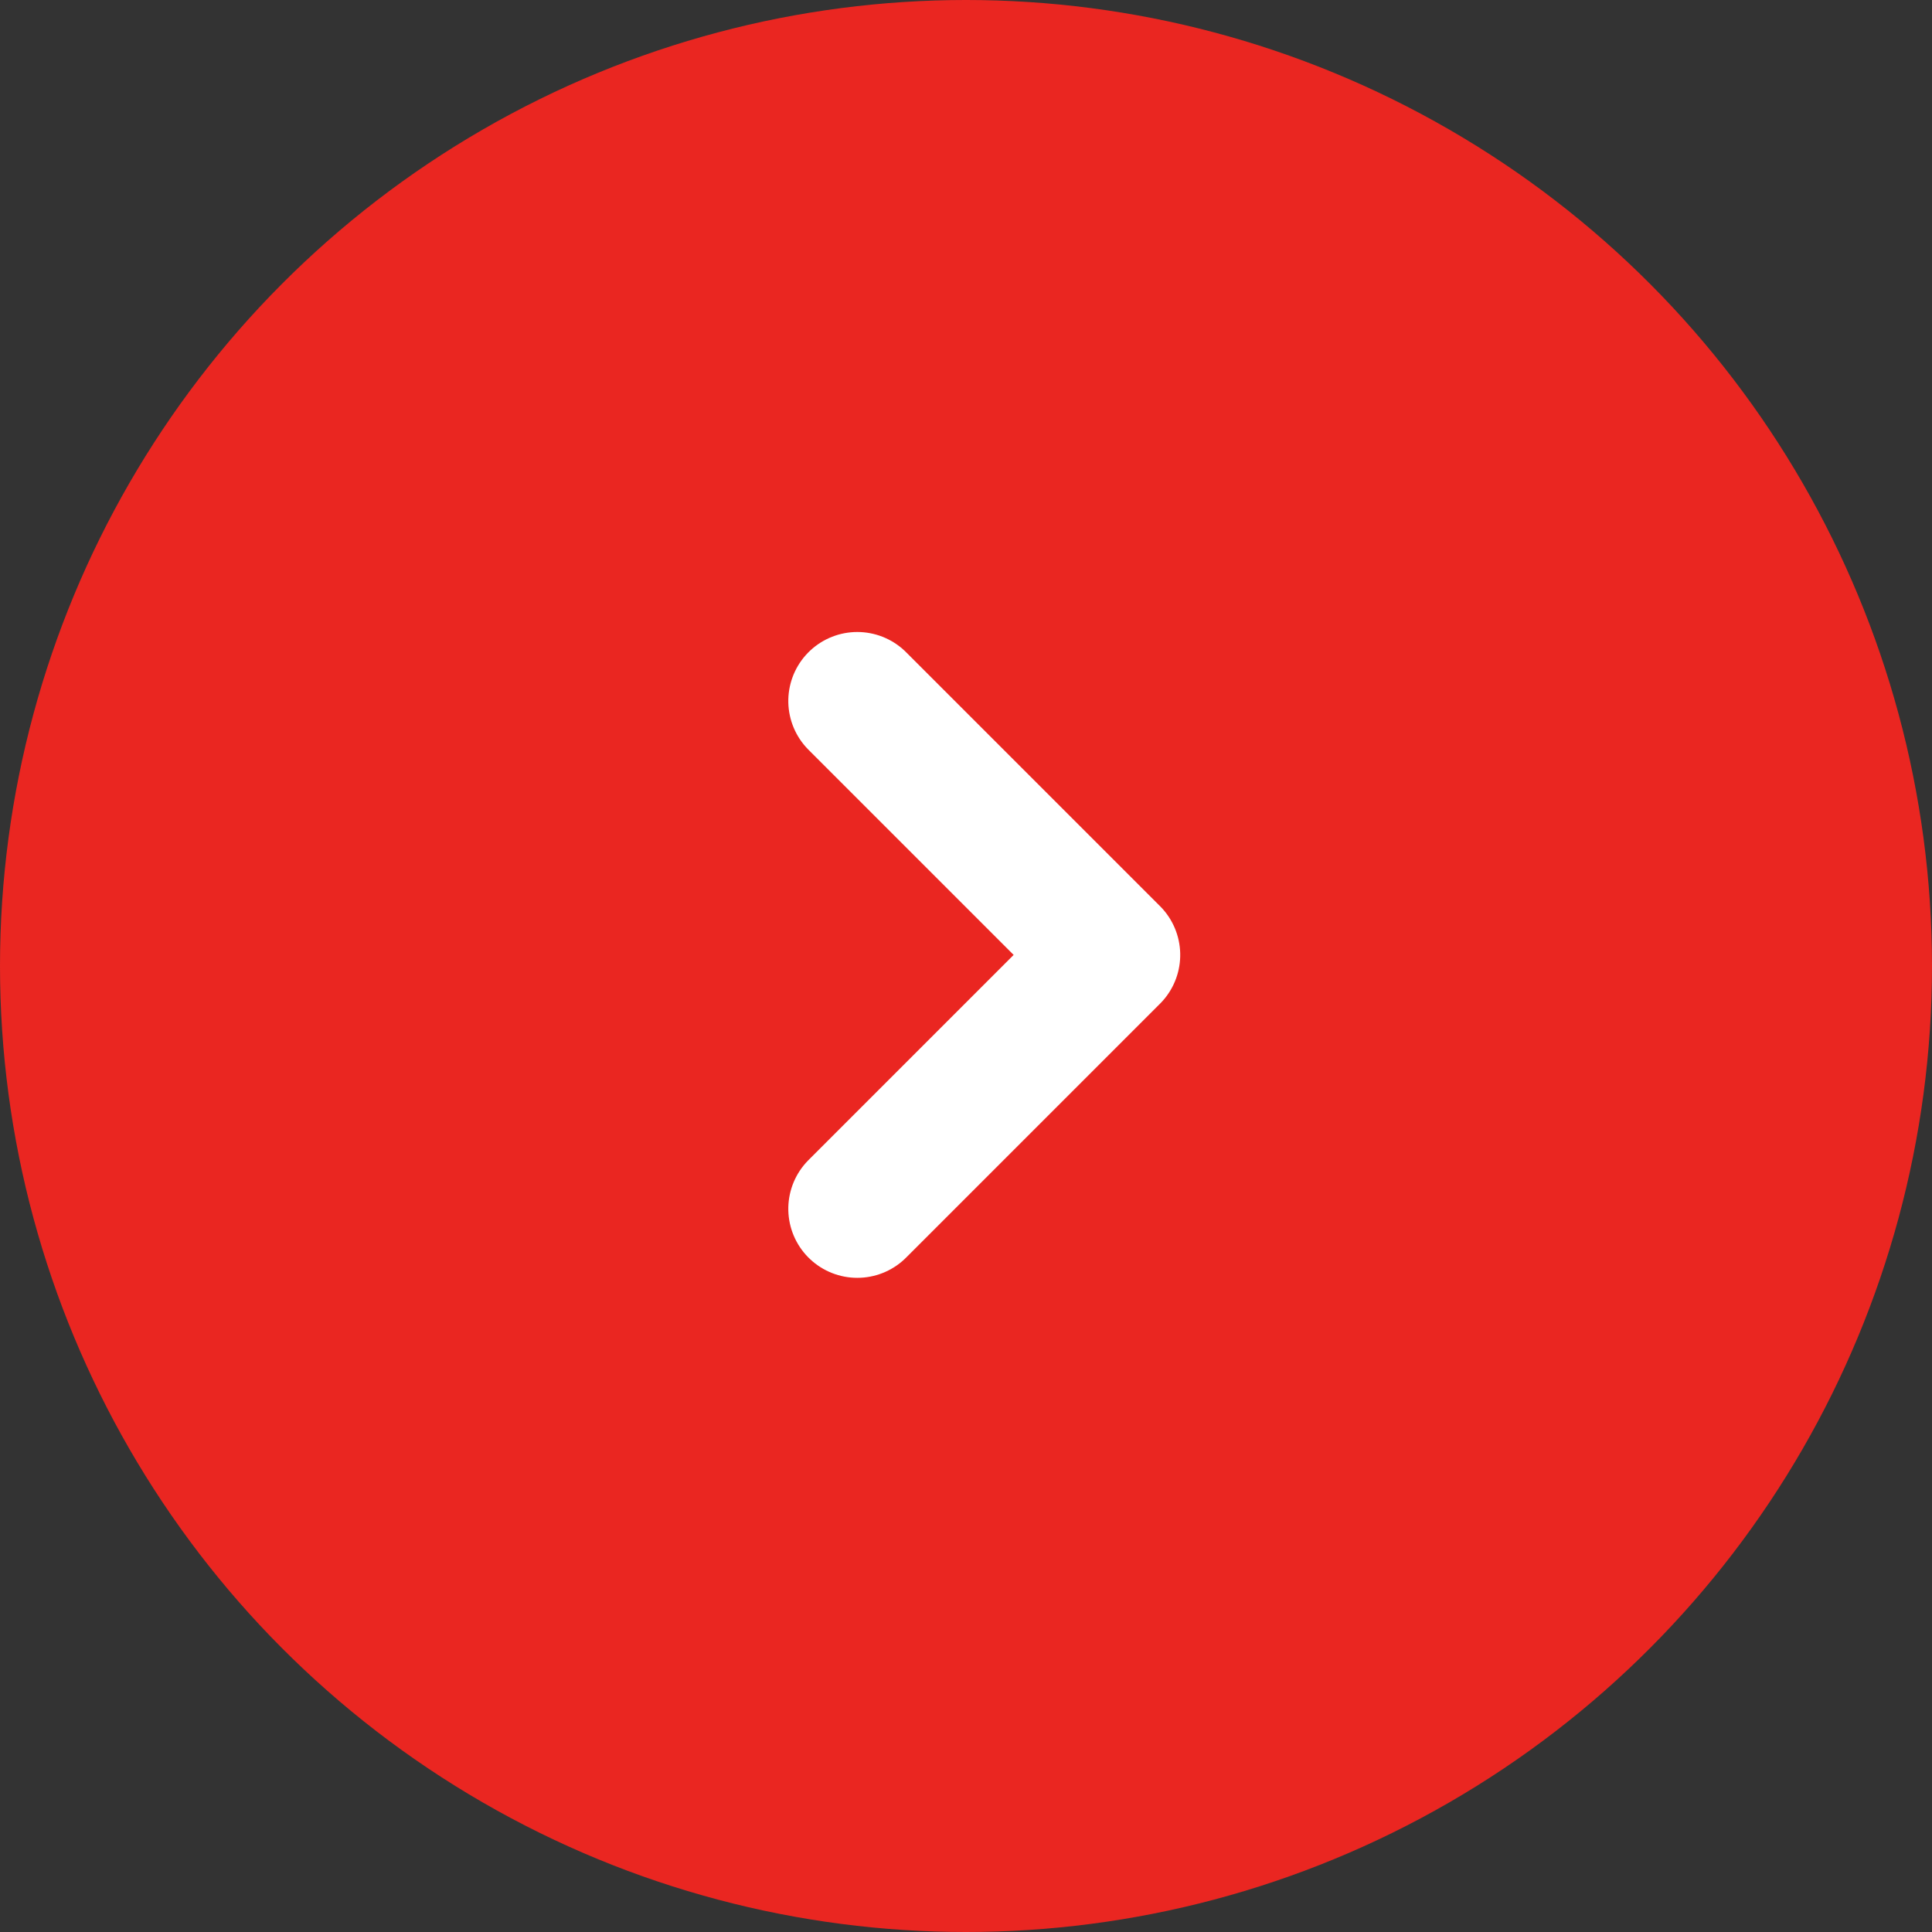
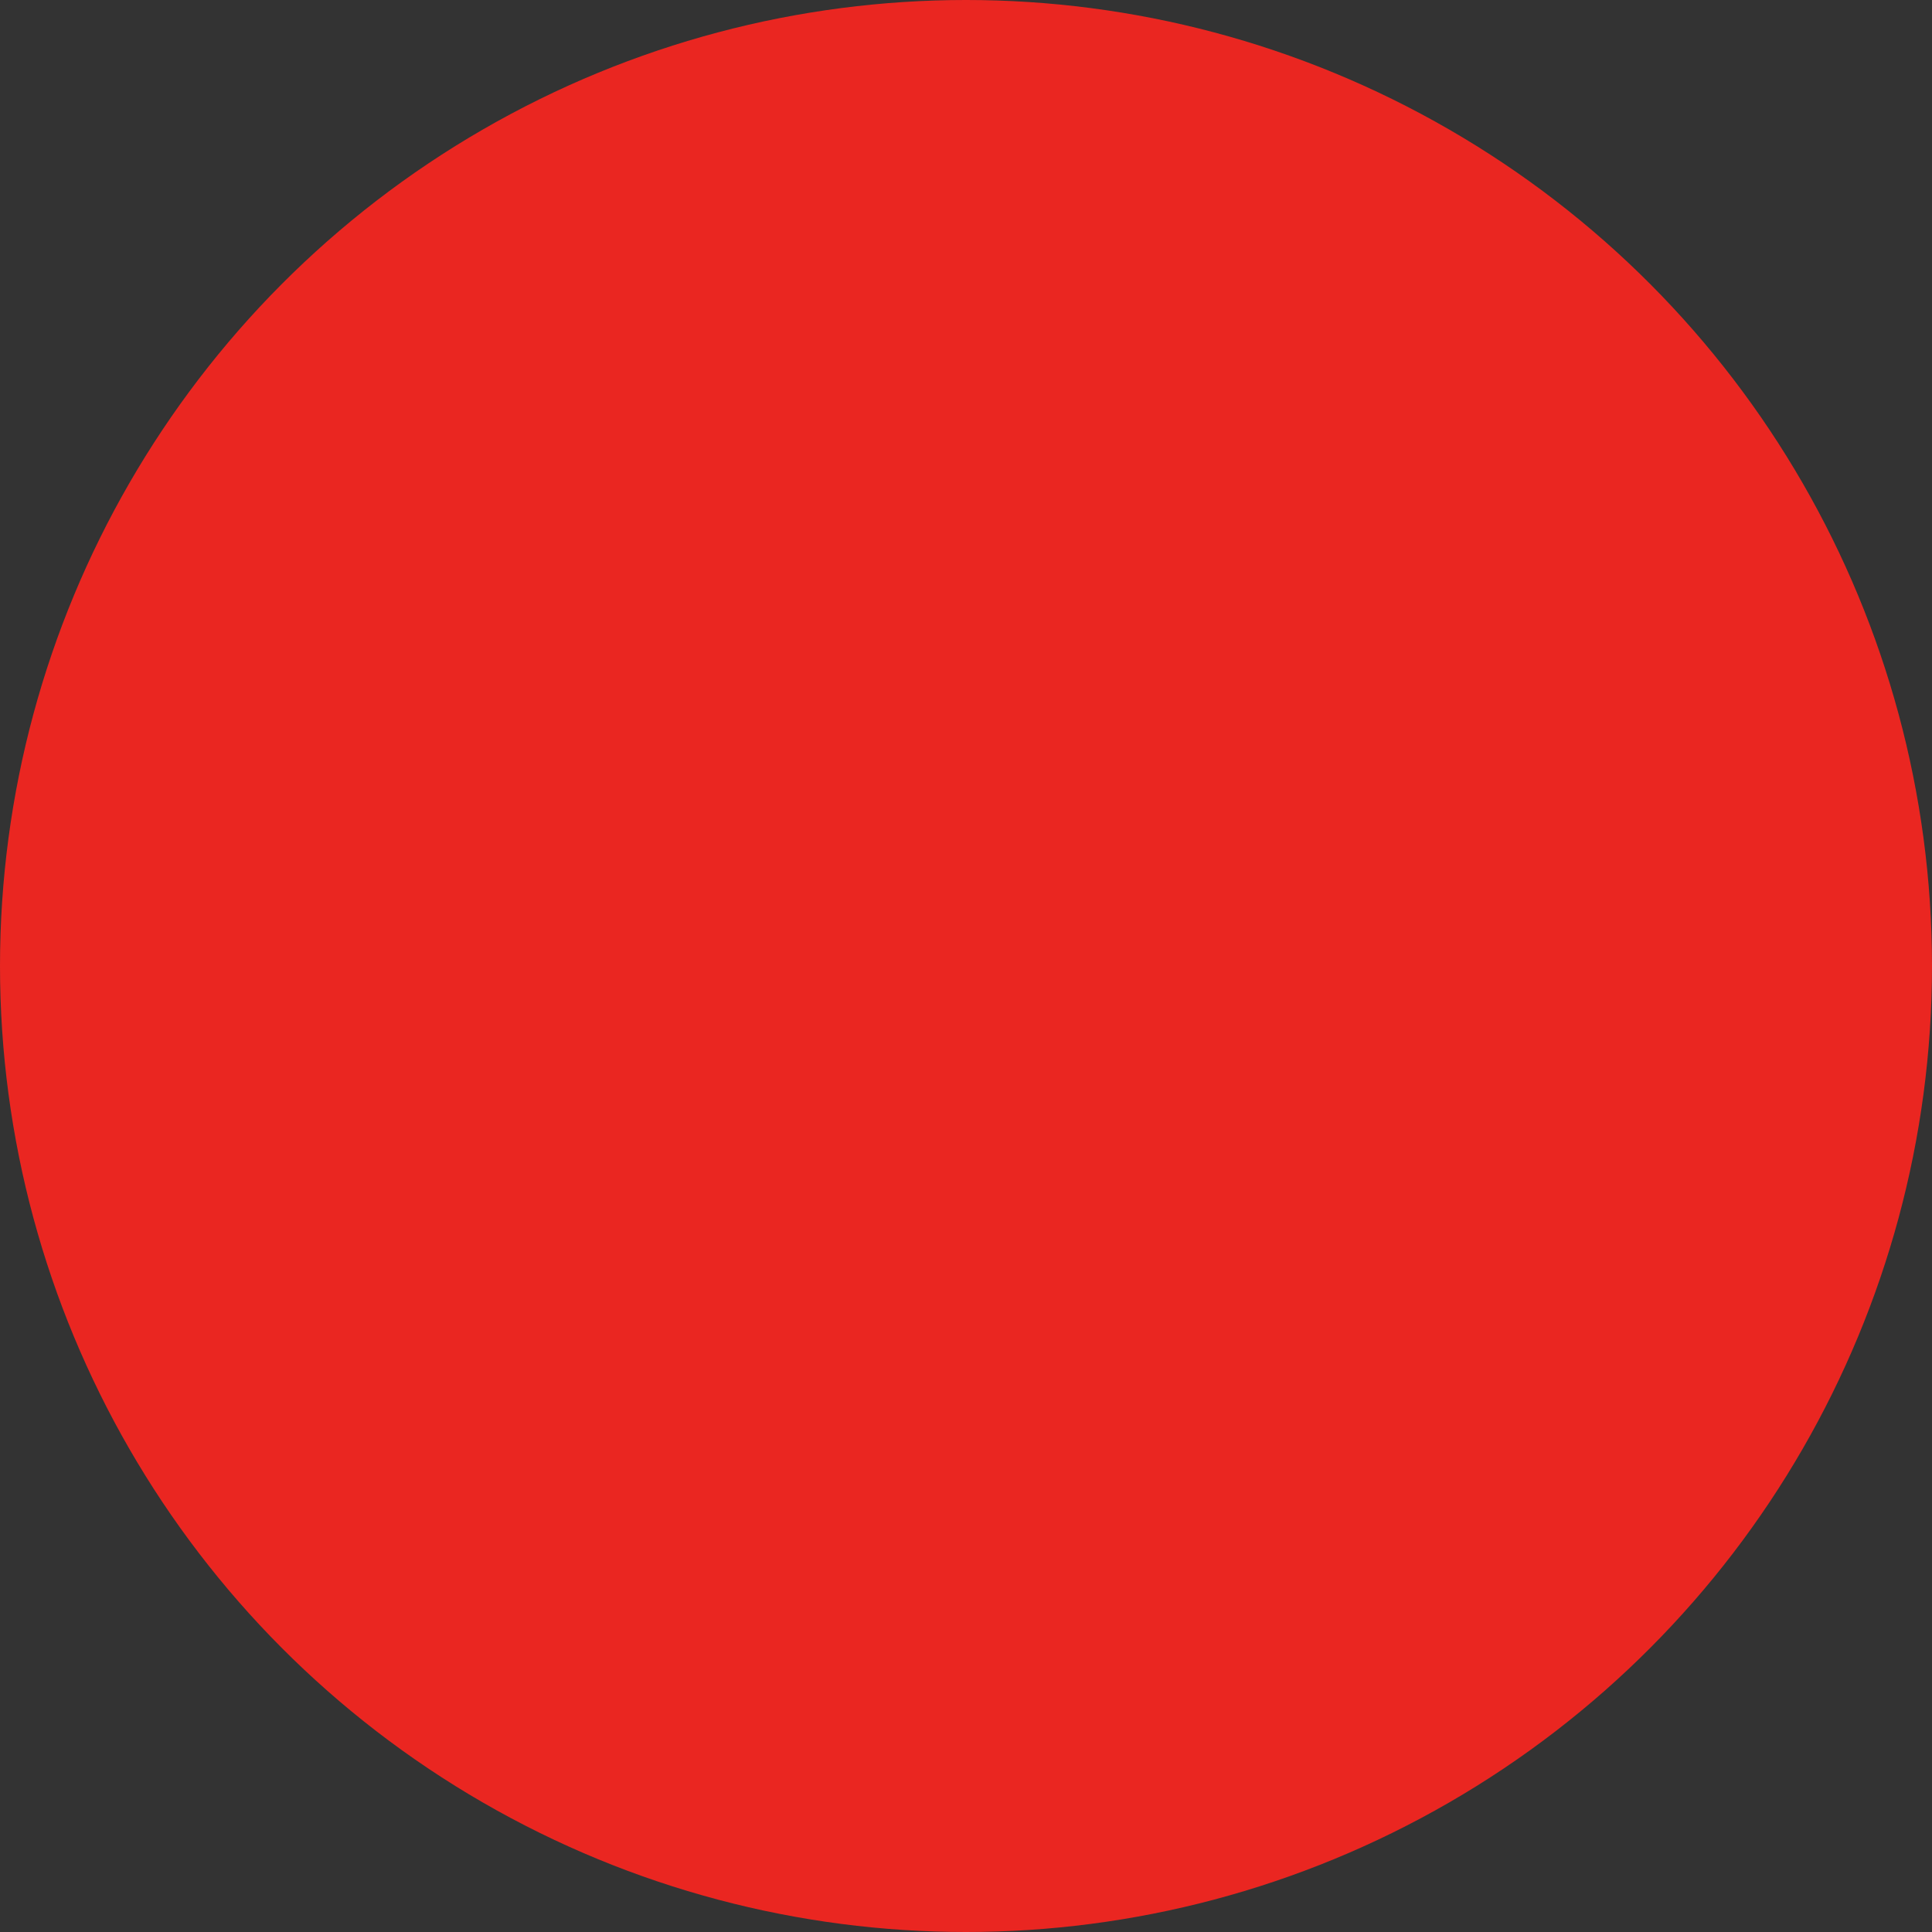
<svg xmlns="http://www.w3.org/2000/svg" width="42" height="42" viewBox="0 0 42 42">
  <rect x="0" y="0" width="42" height="42" fill="#333333" stroke="none" />
  <g id="Grupo_16" data-name="Grupo 16" transform="translate(-939 -993)">
    <circle id="Elipse_1" data-name="Elipse 1" cx="21" cy="21" r="21" transform="translate(939 993)" fill="#ea2621" />
-     <path id="Trazado_15" data-name="Trazado 15" d="M930.253,1000.326l5.52,5.52,5.52-5.52" transform="translate(-42.689 1949.532) rotate(-90)" fill="none" stroke="#fff" stroke-linecap="round" stroke-linejoin="round" stroke-width="3" />
  </g>
</svg>